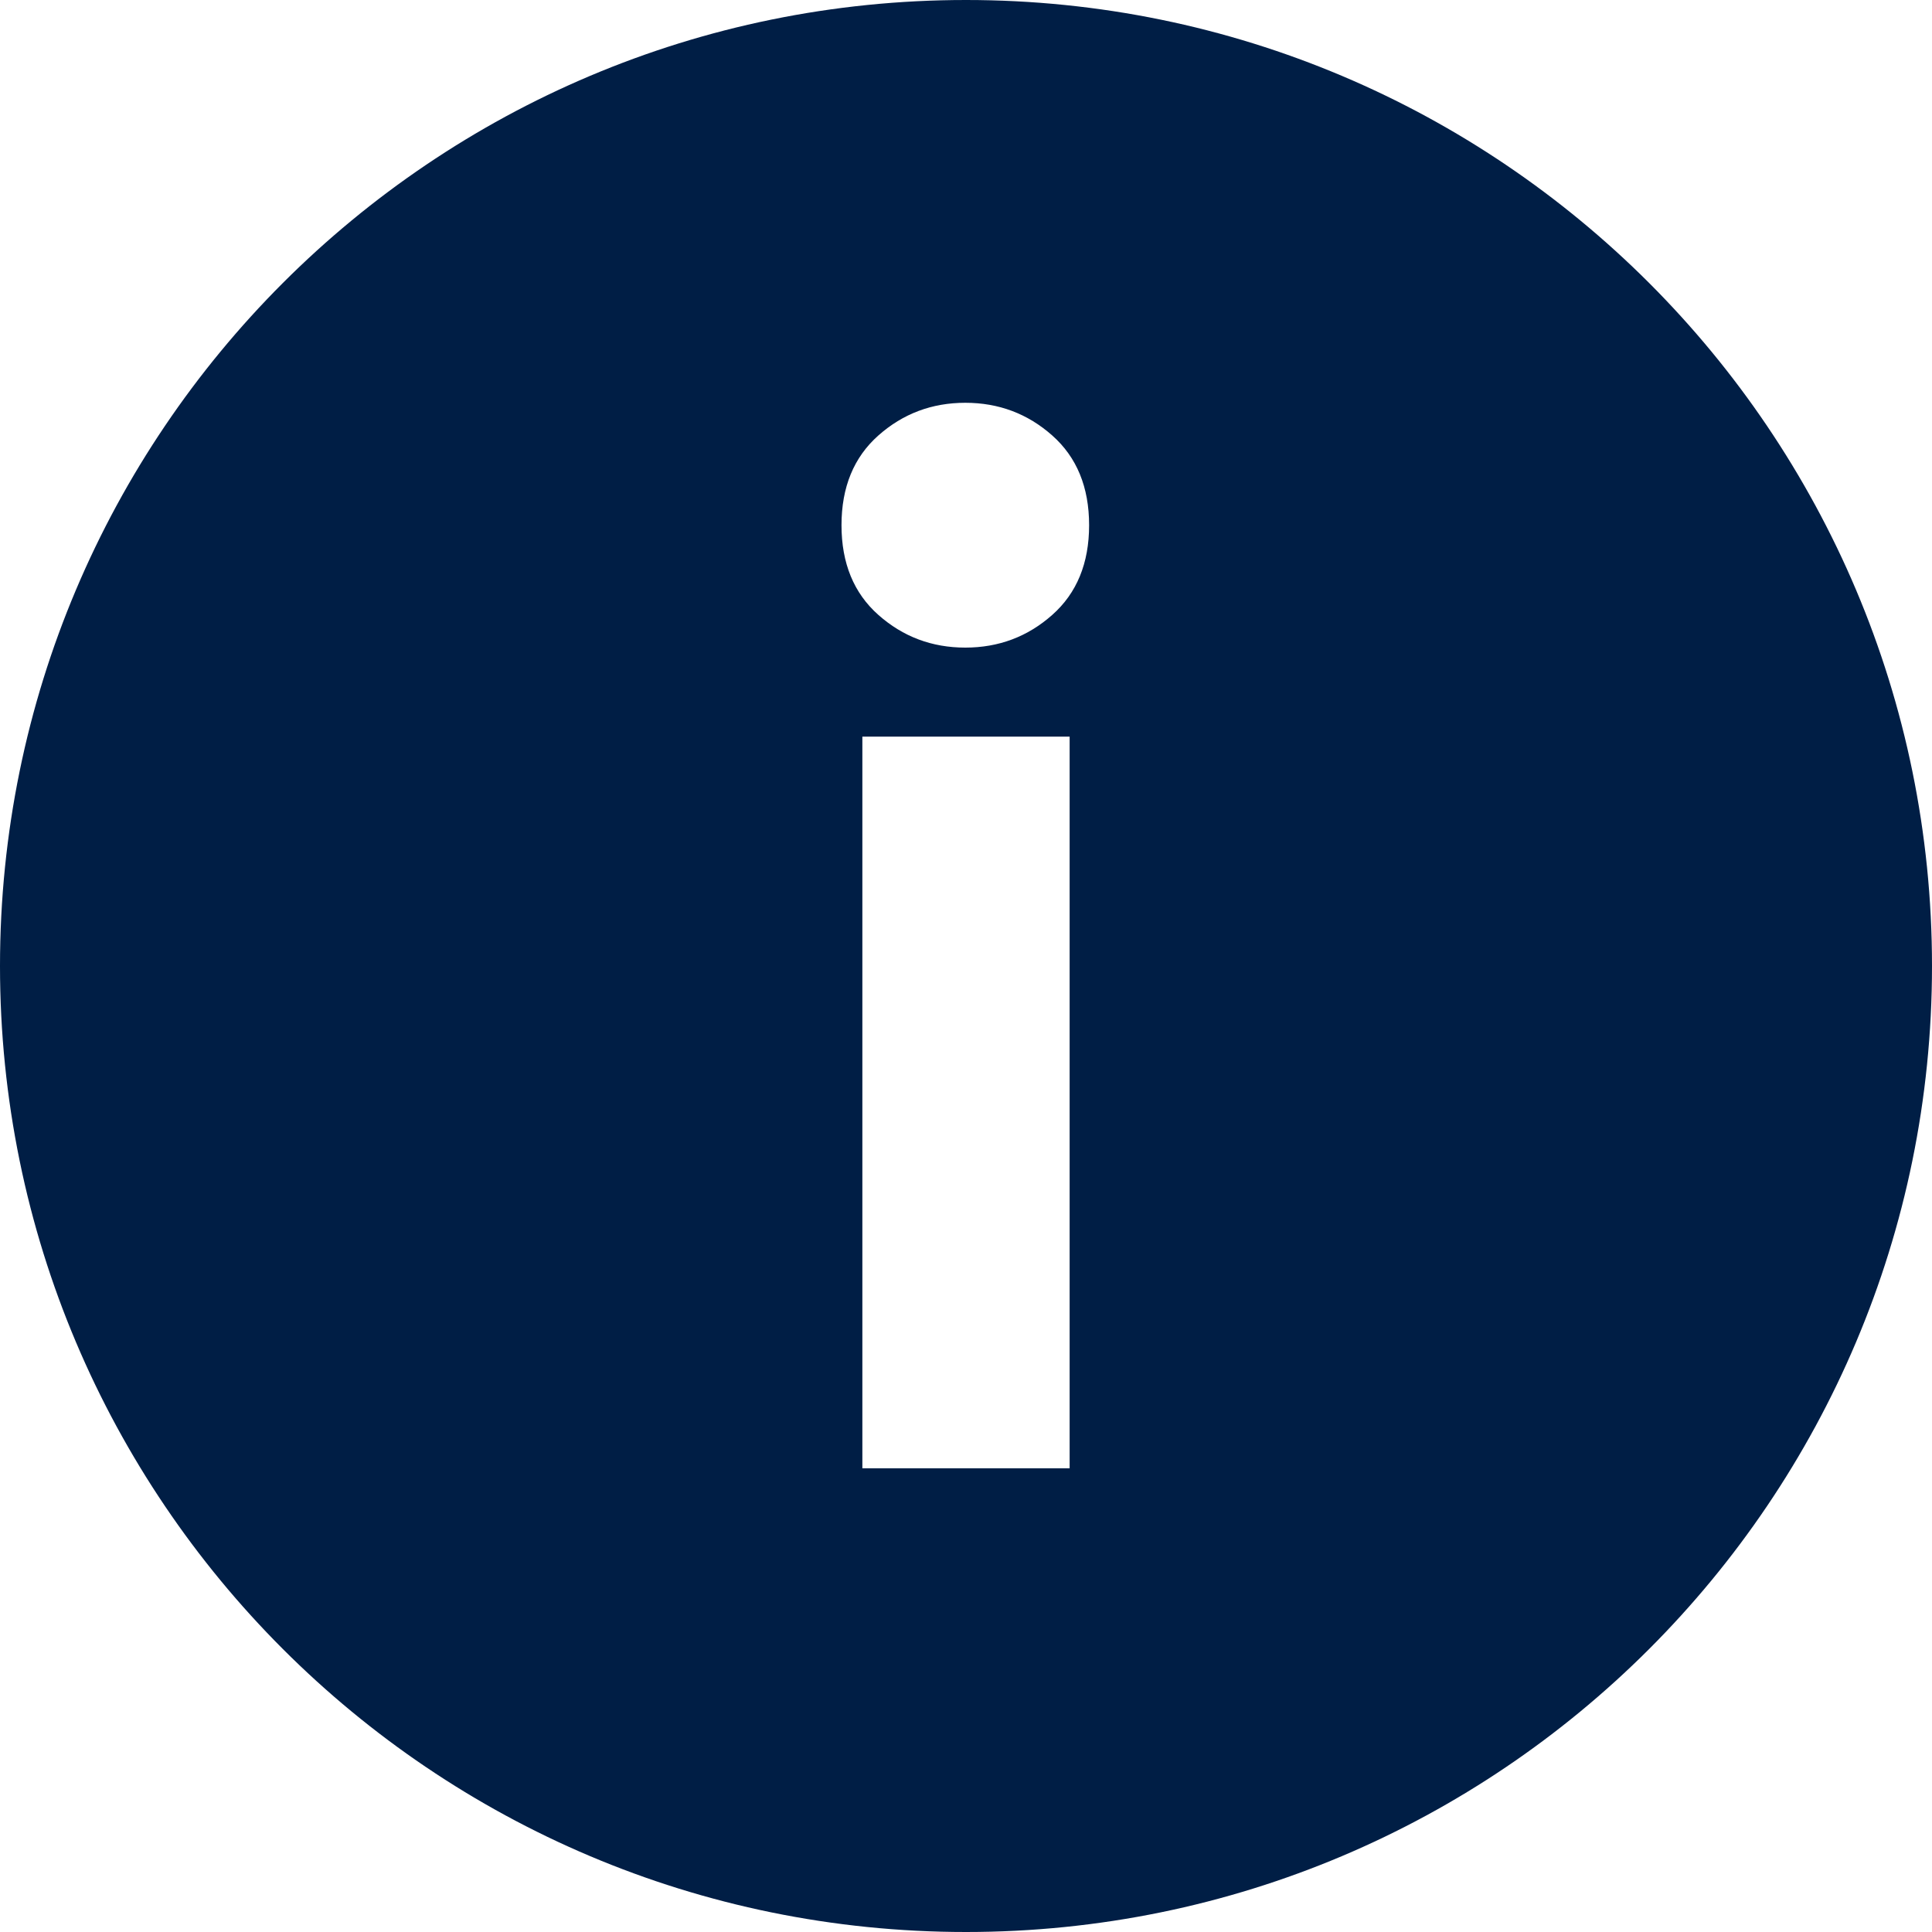
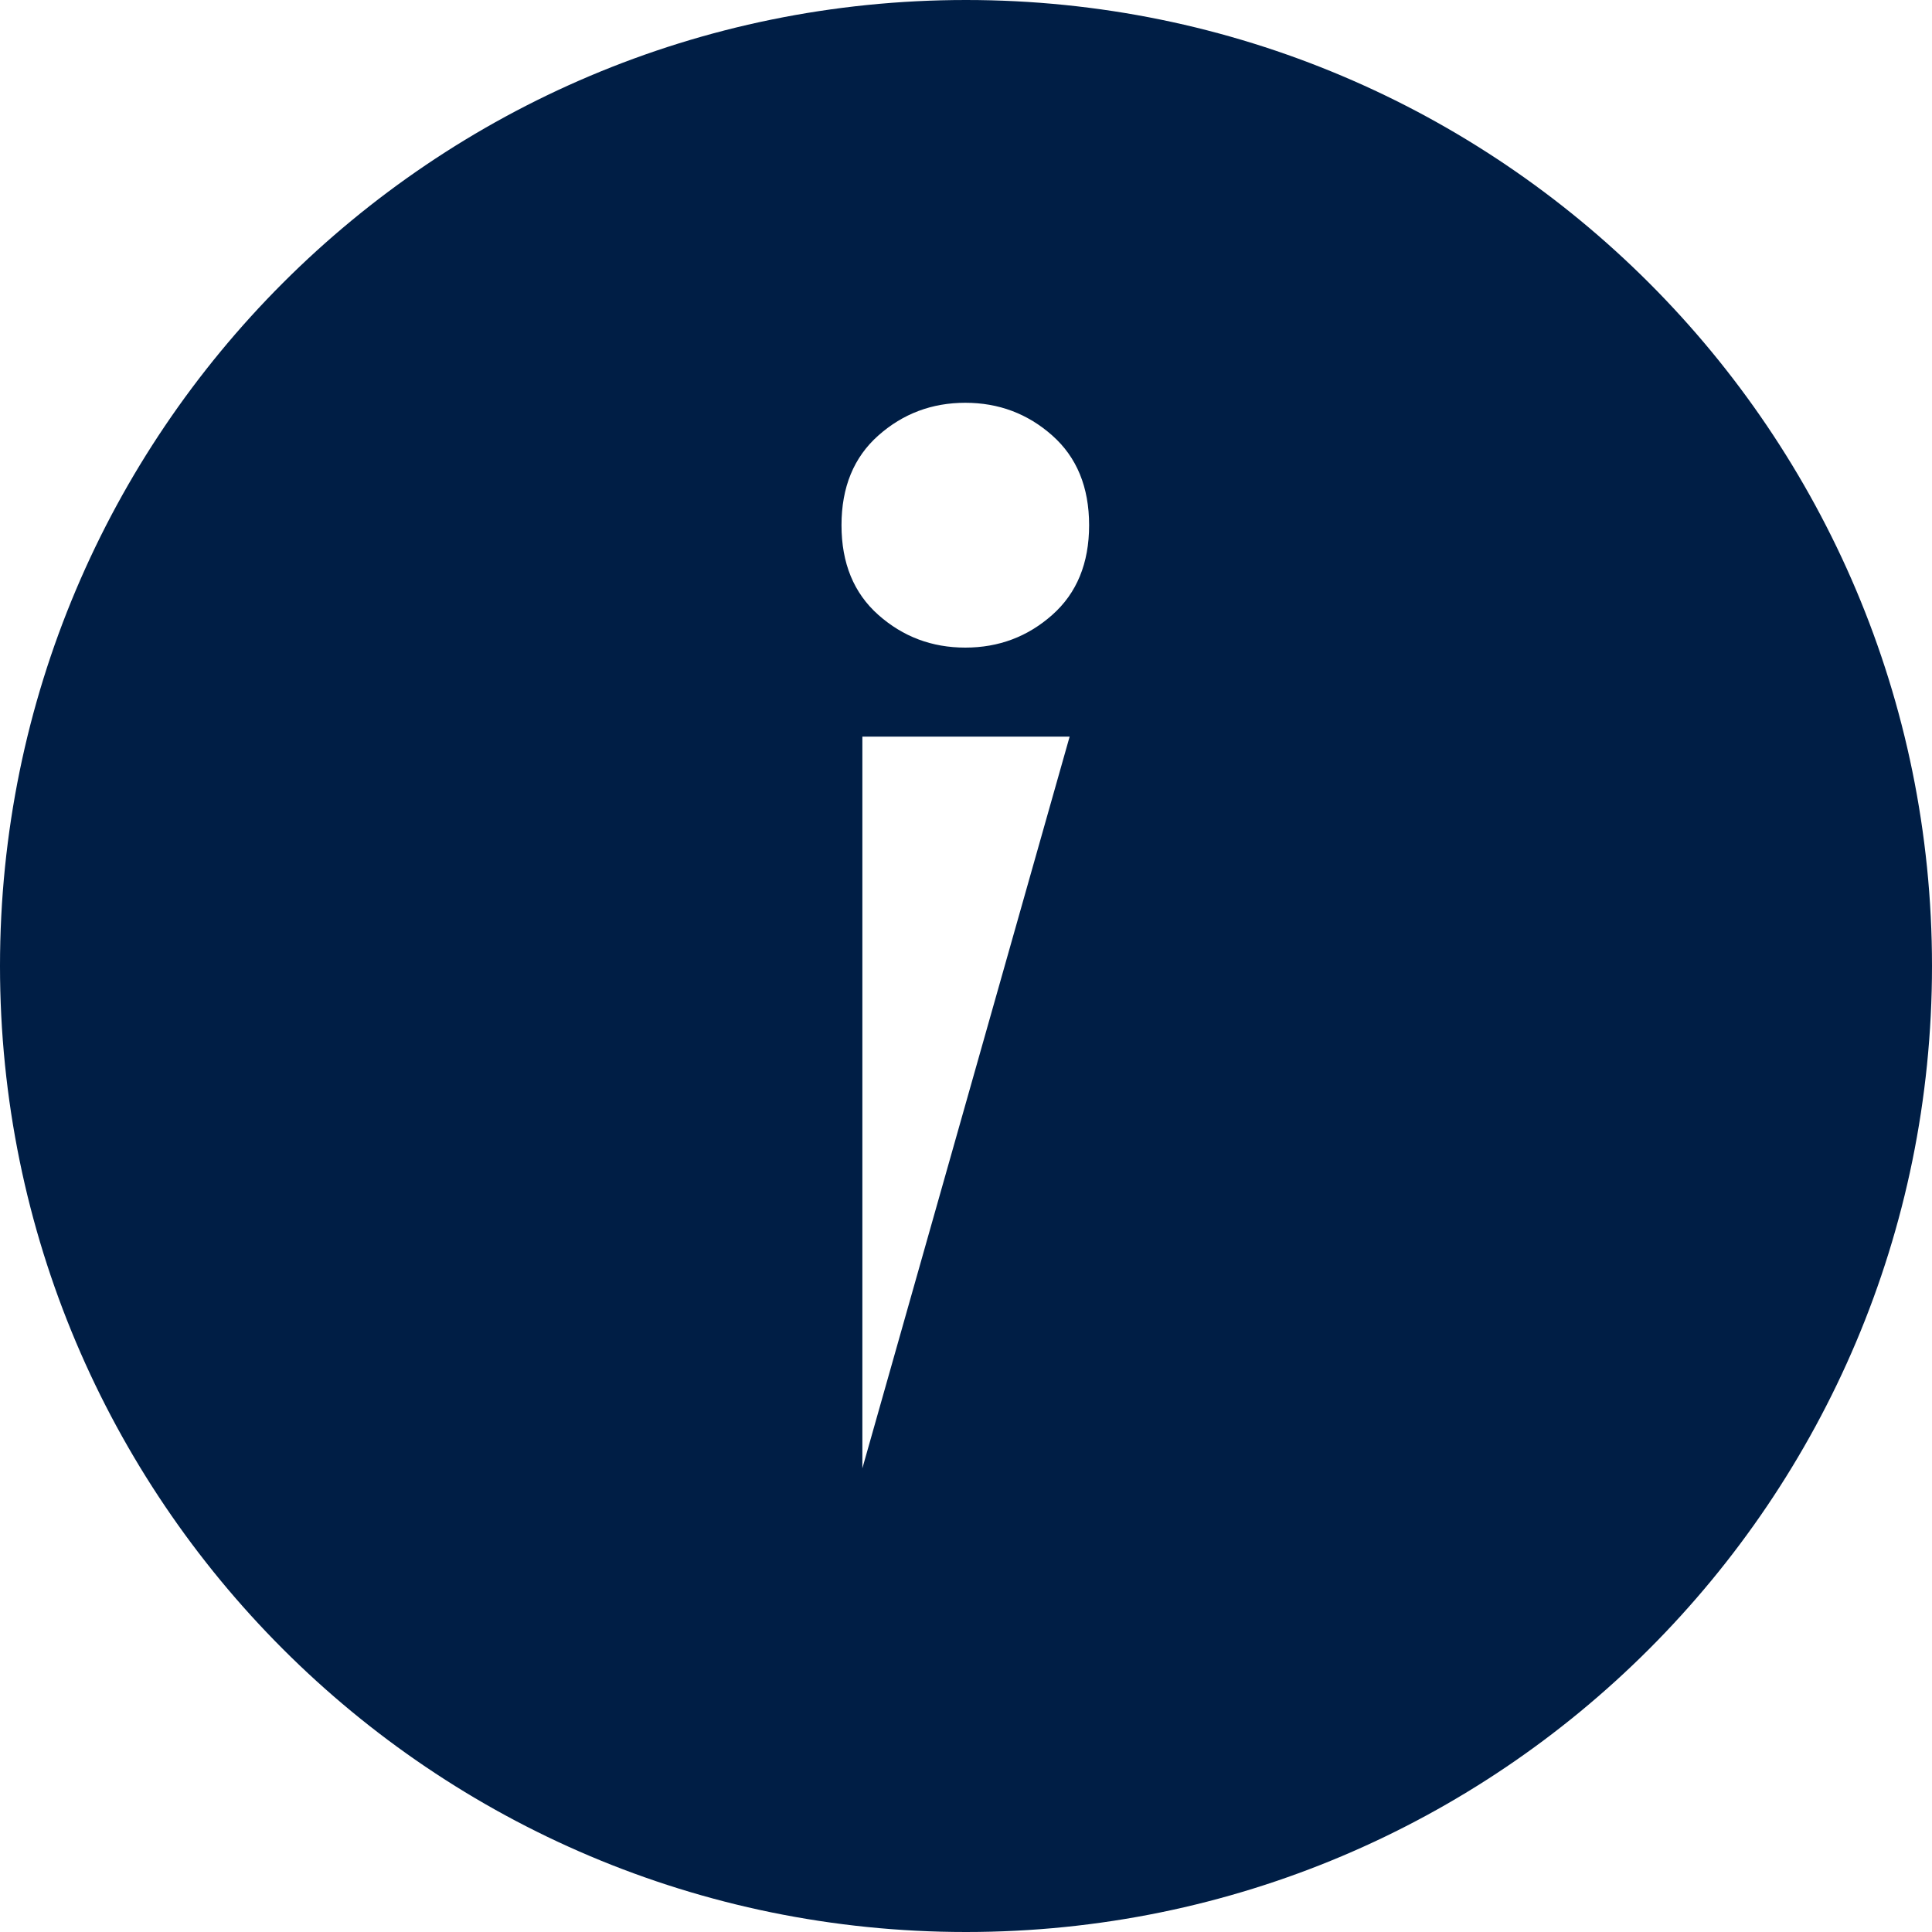
<svg xmlns="http://www.w3.org/2000/svg" width="25px" height="25px" viewBox="0 0 25 25" version="1.1">
  <title>702C0640-8A5A-440D-9768-7E1486555655</title>
  <g id="Page-1" stroke="none" stroke-width="1" fill="none" fill-rule="evenodd">
    <g id="POAO-UX-update" transform="translate(-435, -2905)" fill="#001E45">
      <g id="Video" transform="translate(112, 2017)">
-         <path d="M335.5,888 C342.404,888 348,893.596 348,900.5 C348,907.404 342.404,913 335.5,913 C328.596,913 323,907.404 323,900.5 C323,893.596 328.596,888 335.5,888 Z M336.841,897.532 L334.159,897.532 L334.159,907 L336.841,907 L336.841,897.532 Z M335.491,893.212 C335.059,893.212 334.684,893.353 334.366,893.635 C334.048,893.917 333.889,894.304 333.889,894.796 C333.889,895.288 334.048,895.675 334.366,895.957 C334.684,896.239 335.059,896.38 335.491,896.38 C335.923,896.38 336.298,896.239 336.616,895.957 C336.934,895.675 337.093,895.288 337.093,894.796 C337.093,894.304 336.934,893.917 336.616,893.635 C336.298,893.353 335.923,893.212 335.491,893.212 Z" id="Tick_icon-Copy-25" />
+         <path d="M335.5,888 C342.404,888 348,893.596 348,900.5 C348,907.404 342.404,913 335.5,913 C328.596,913 323,907.404 323,900.5 C323,893.596 328.596,888 335.5,888 Z M336.841,897.532 L334.159,897.532 L334.159,907 L336.841,897.532 Z M335.491,893.212 C335.059,893.212 334.684,893.353 334.366,893.635 C334.048,893.917 333.889,894.304 333.889,894.796 C333.889,895.288 334.048,895.675 334.366,895.957 C334.684,896.239 335.059,896.38 335.491,896.38 C335.923,896.38 336.298,896.239 336.616,895.957 C336.934,895.675 337.093,895.288 337.093,894.796 C337.093,894.304 336.934,893.917 336.616,893.635 C336.298,893.353 335.923,893.212 335.491,893.212 Z" id="Tick_icon-Copy-25" />
      </g>
    </g>
  </g>
</svg>